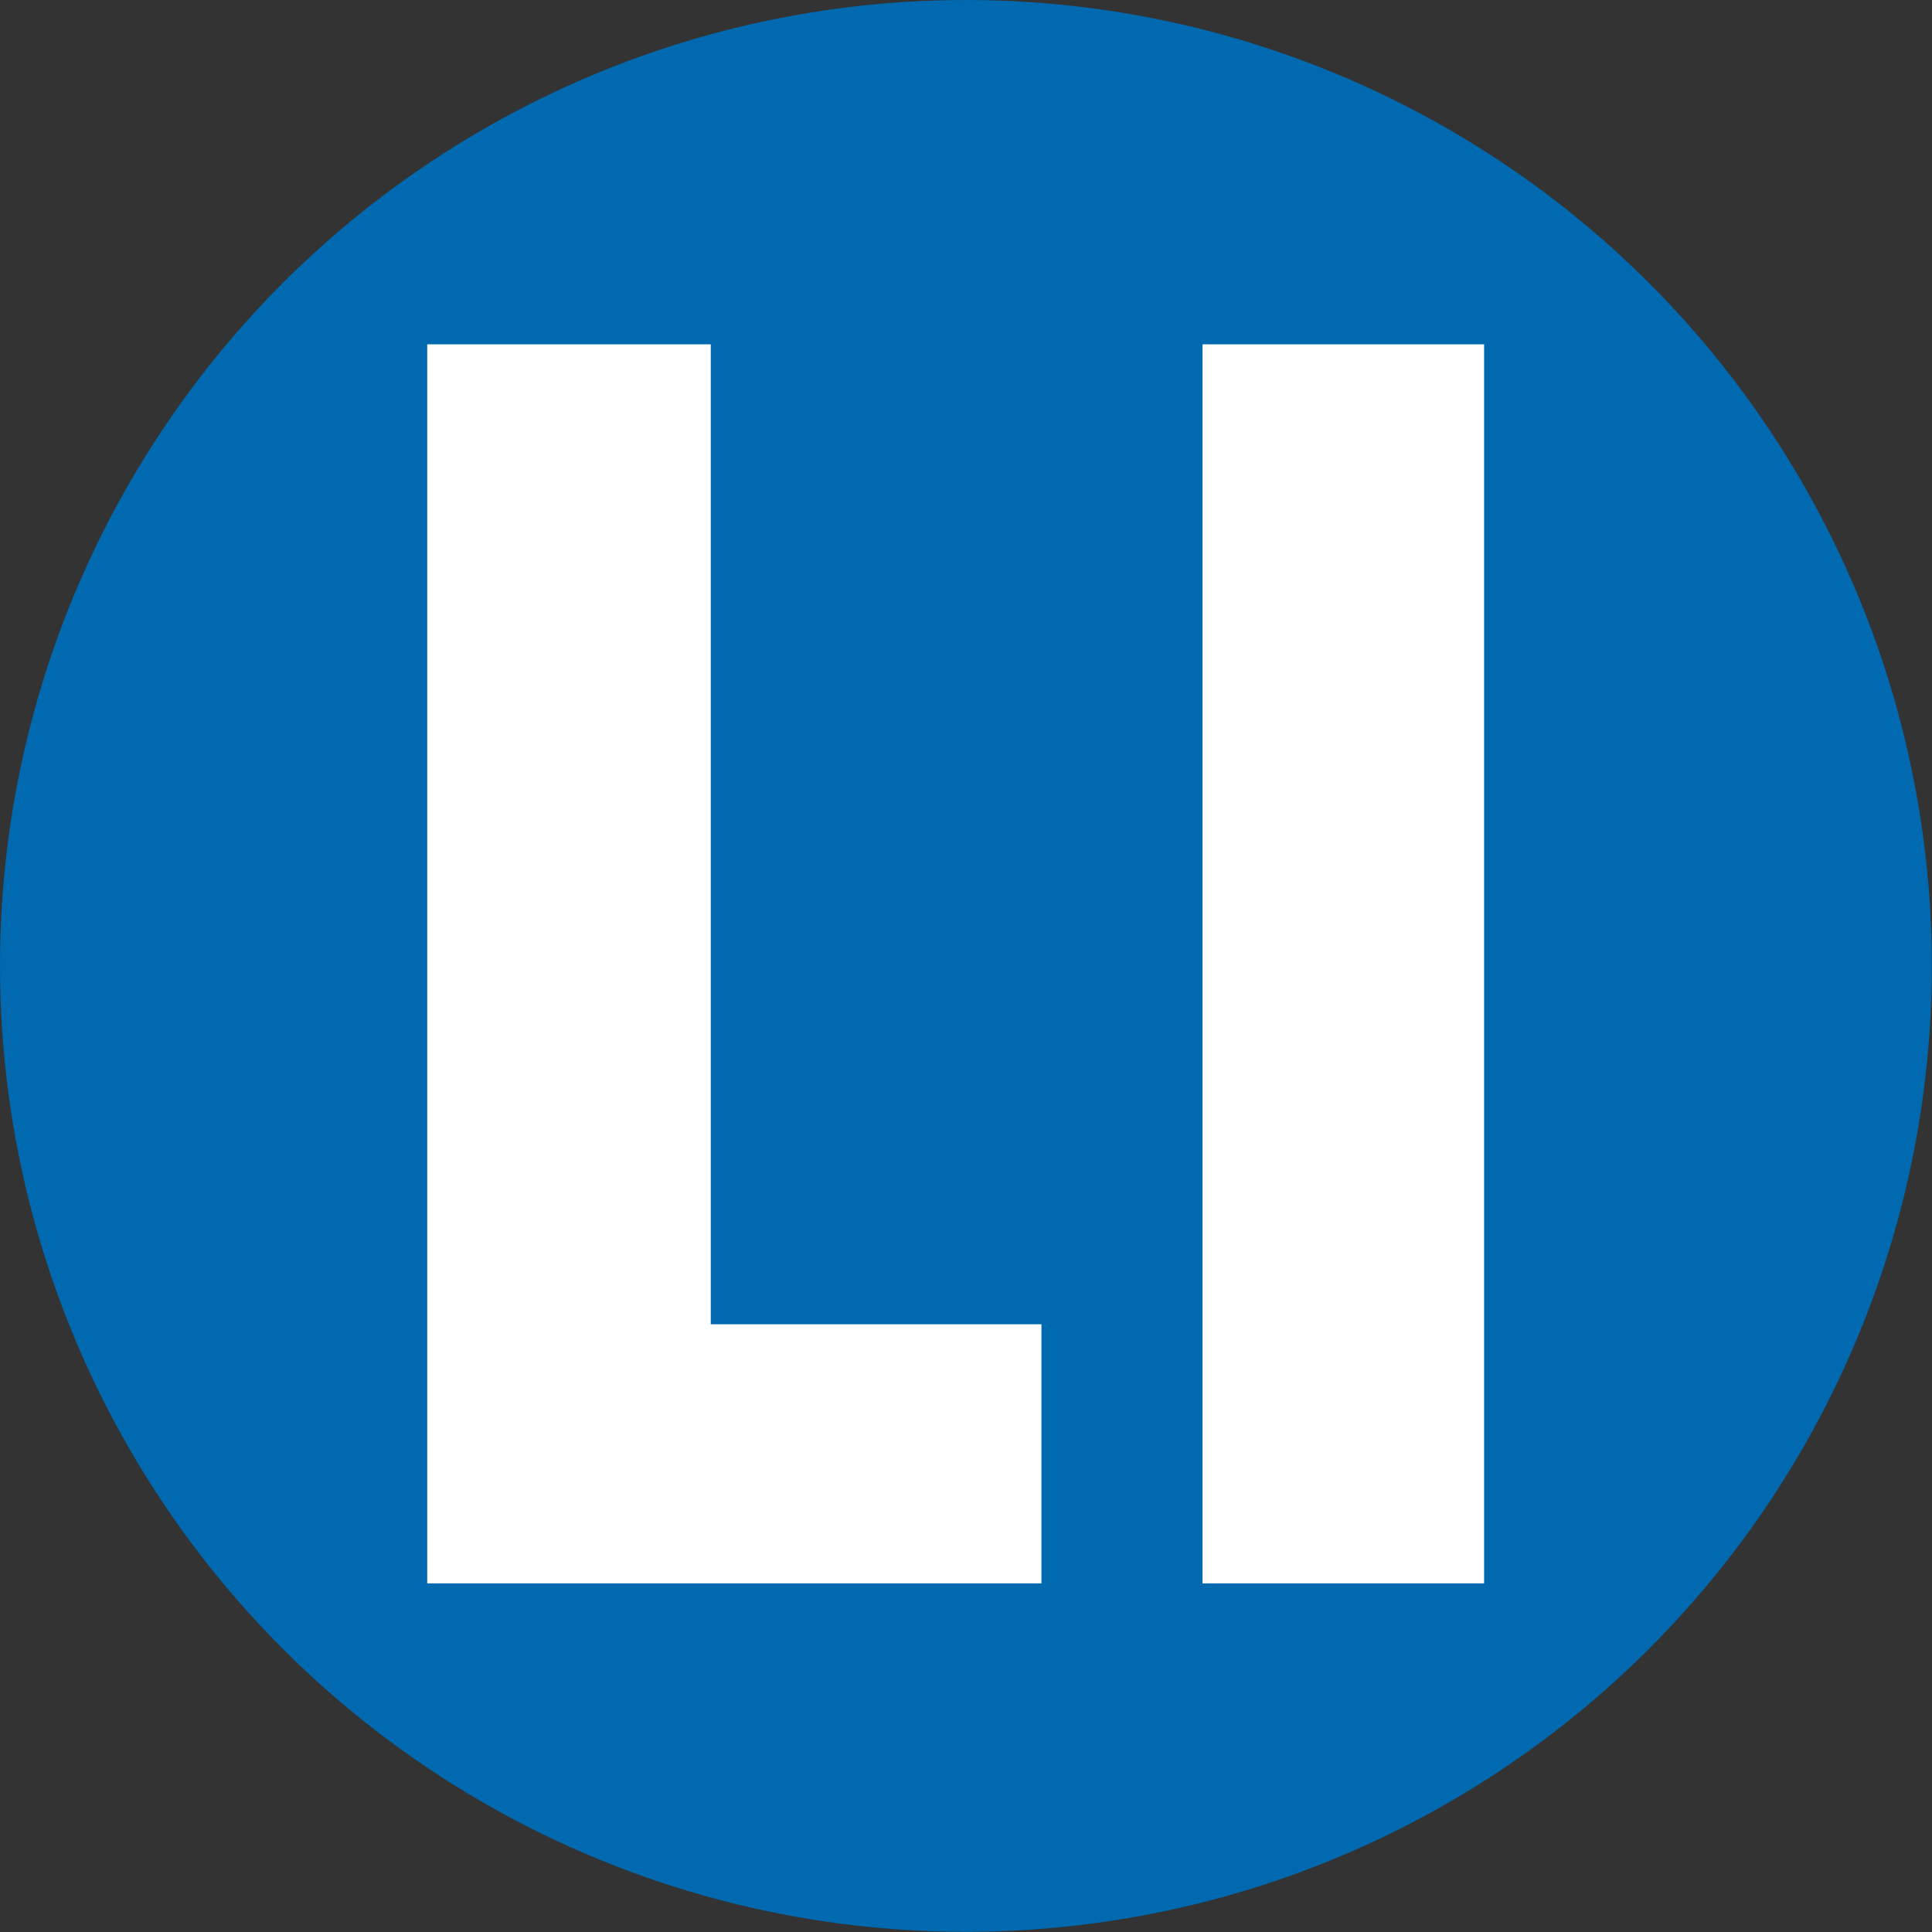
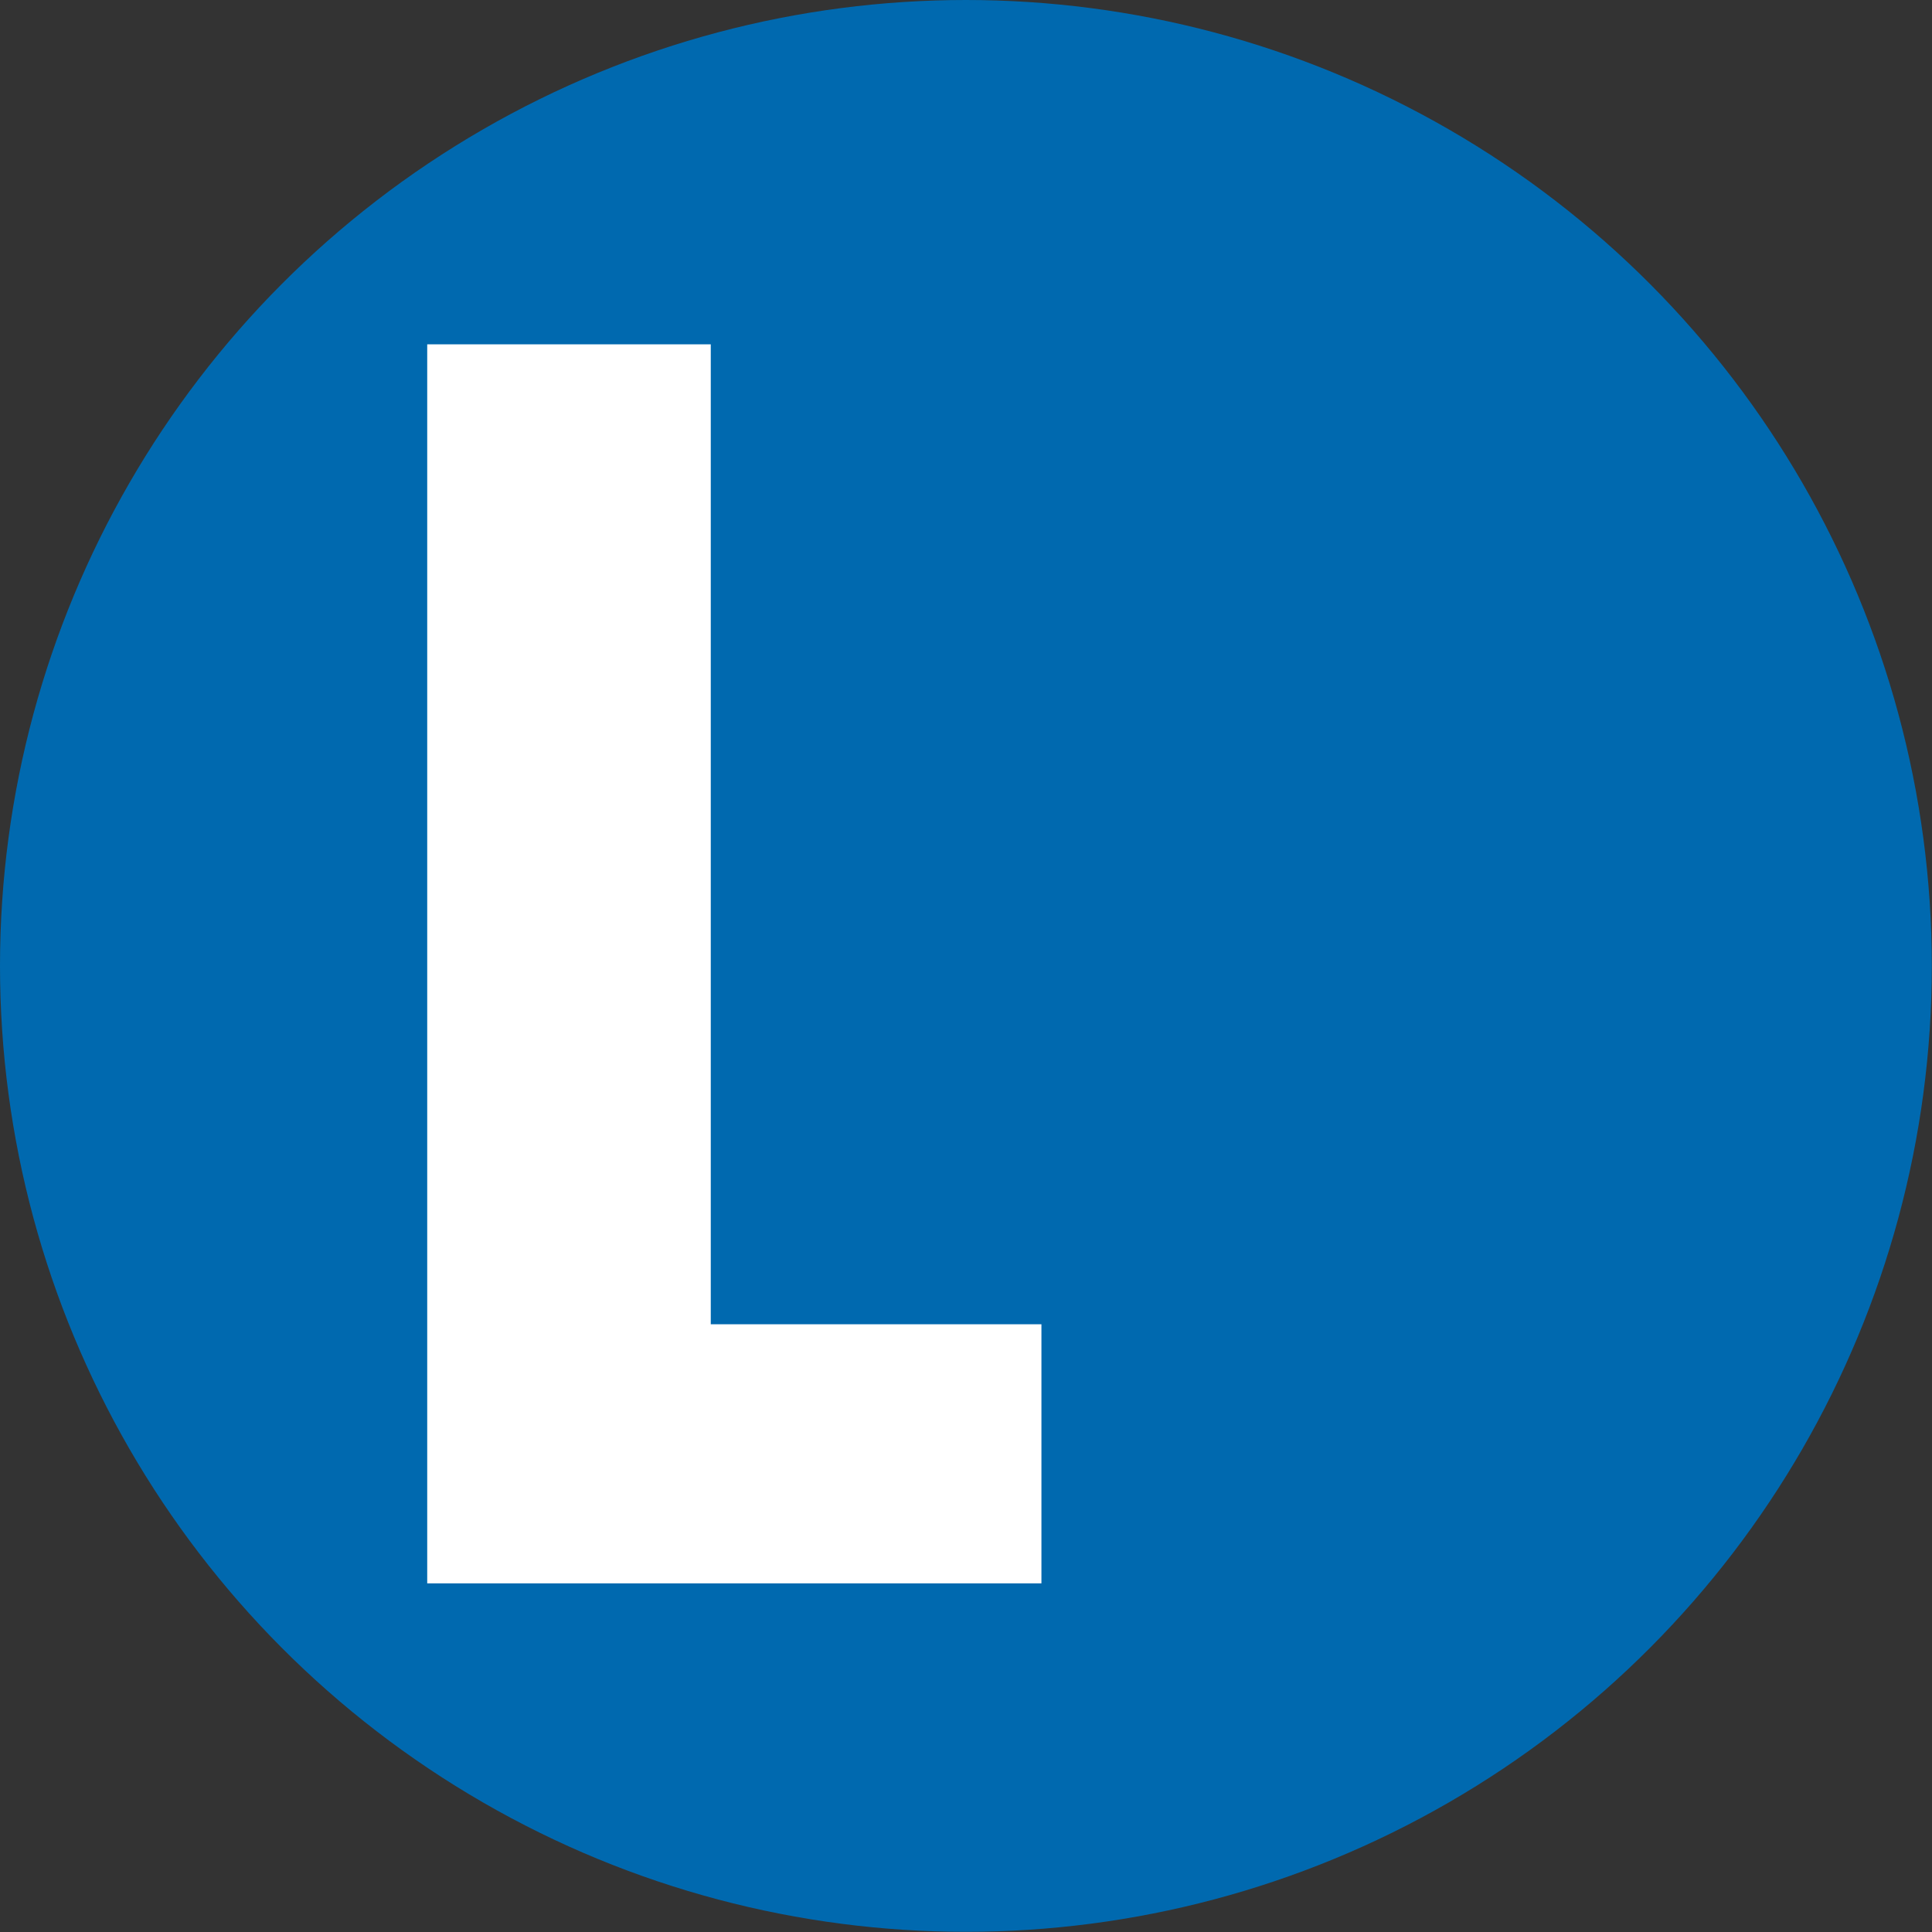
<svg xmlns="http://www.w3.org/2000/svg" viewBox="0 0 107.45 107.45">
  <rect x="0" y="0" width="107.45" height="107.45" fill="#333333" stroke="none" />
  <defs>
    <style>.cls-1{fill:#0069af;}.cls-2{fill:#fff;}</style>
  </defs>
  <g id="Ebene_2" data-name="Ebene 2">
    <g id="Logo">
      <circle class="cls-1" cx="53.72" cy="53.72" r="53.72" />
      <path class="cls-2" d="M23.76,88.06V19.15H39.53v54.5H57.92V88.06Z" />
-       <path class="cls-2" d="M66.88,88.06V19.15H82.54V88.06Z" />
    </g>
  </g>
</svg>